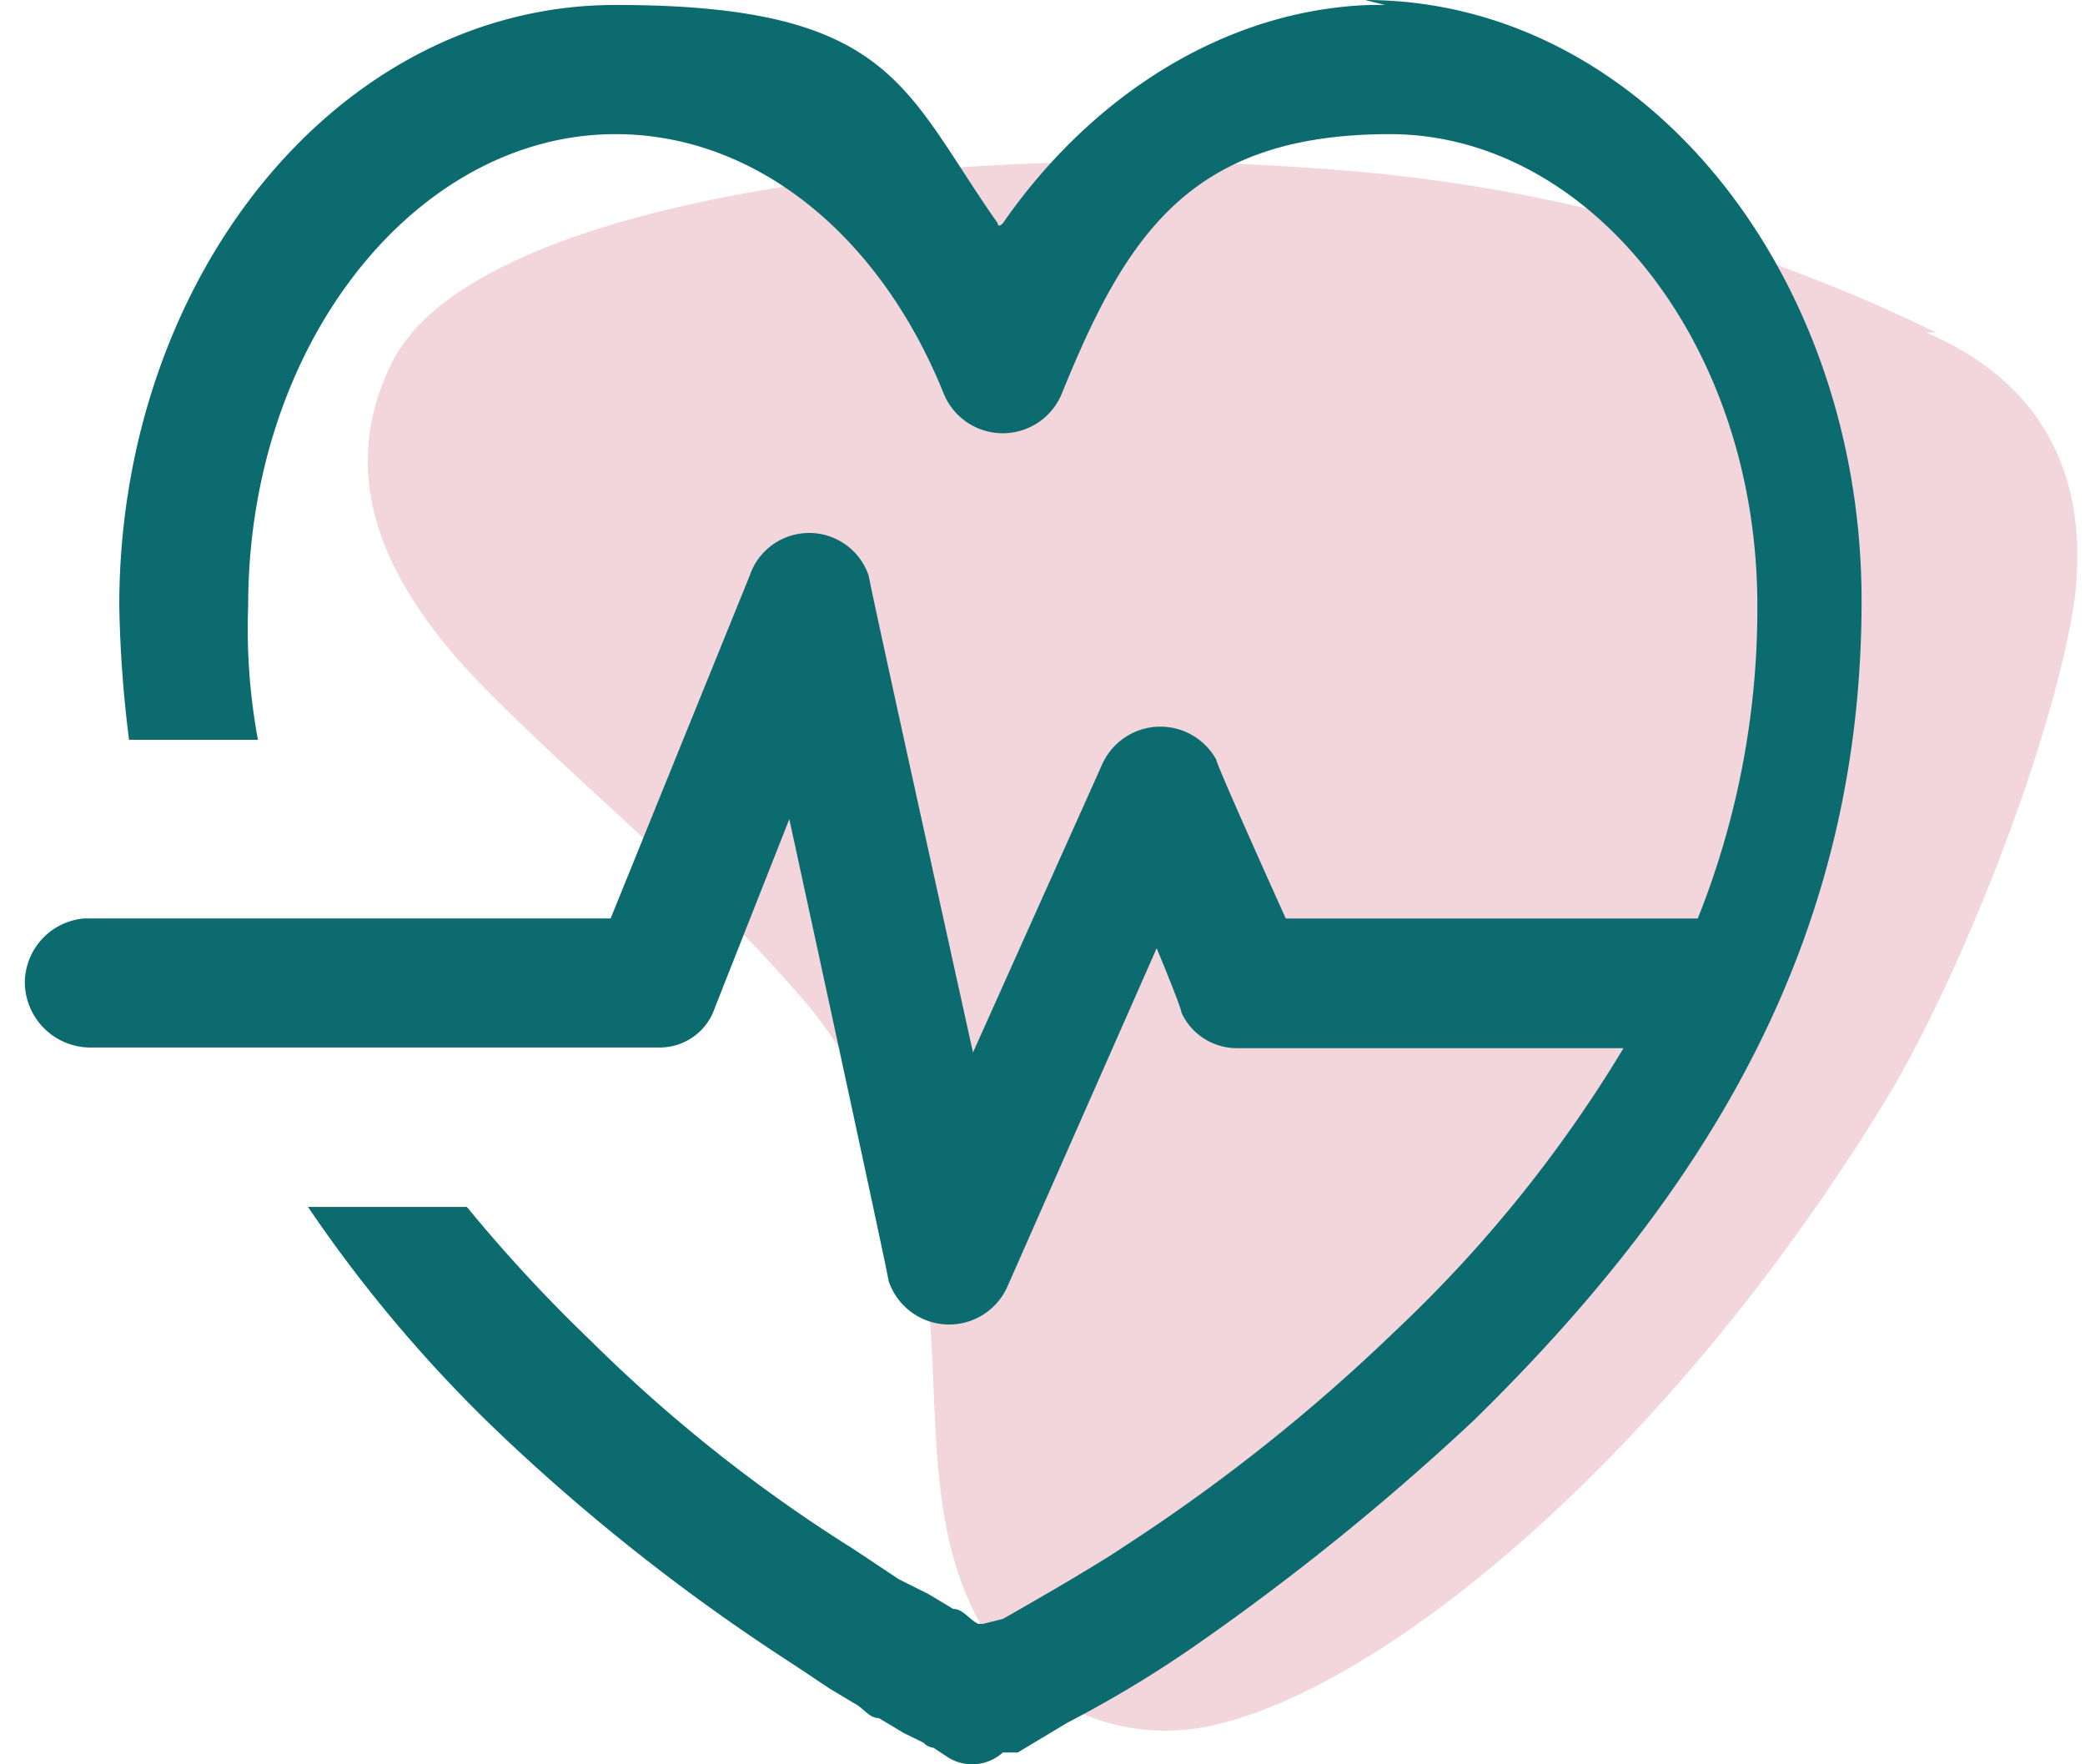
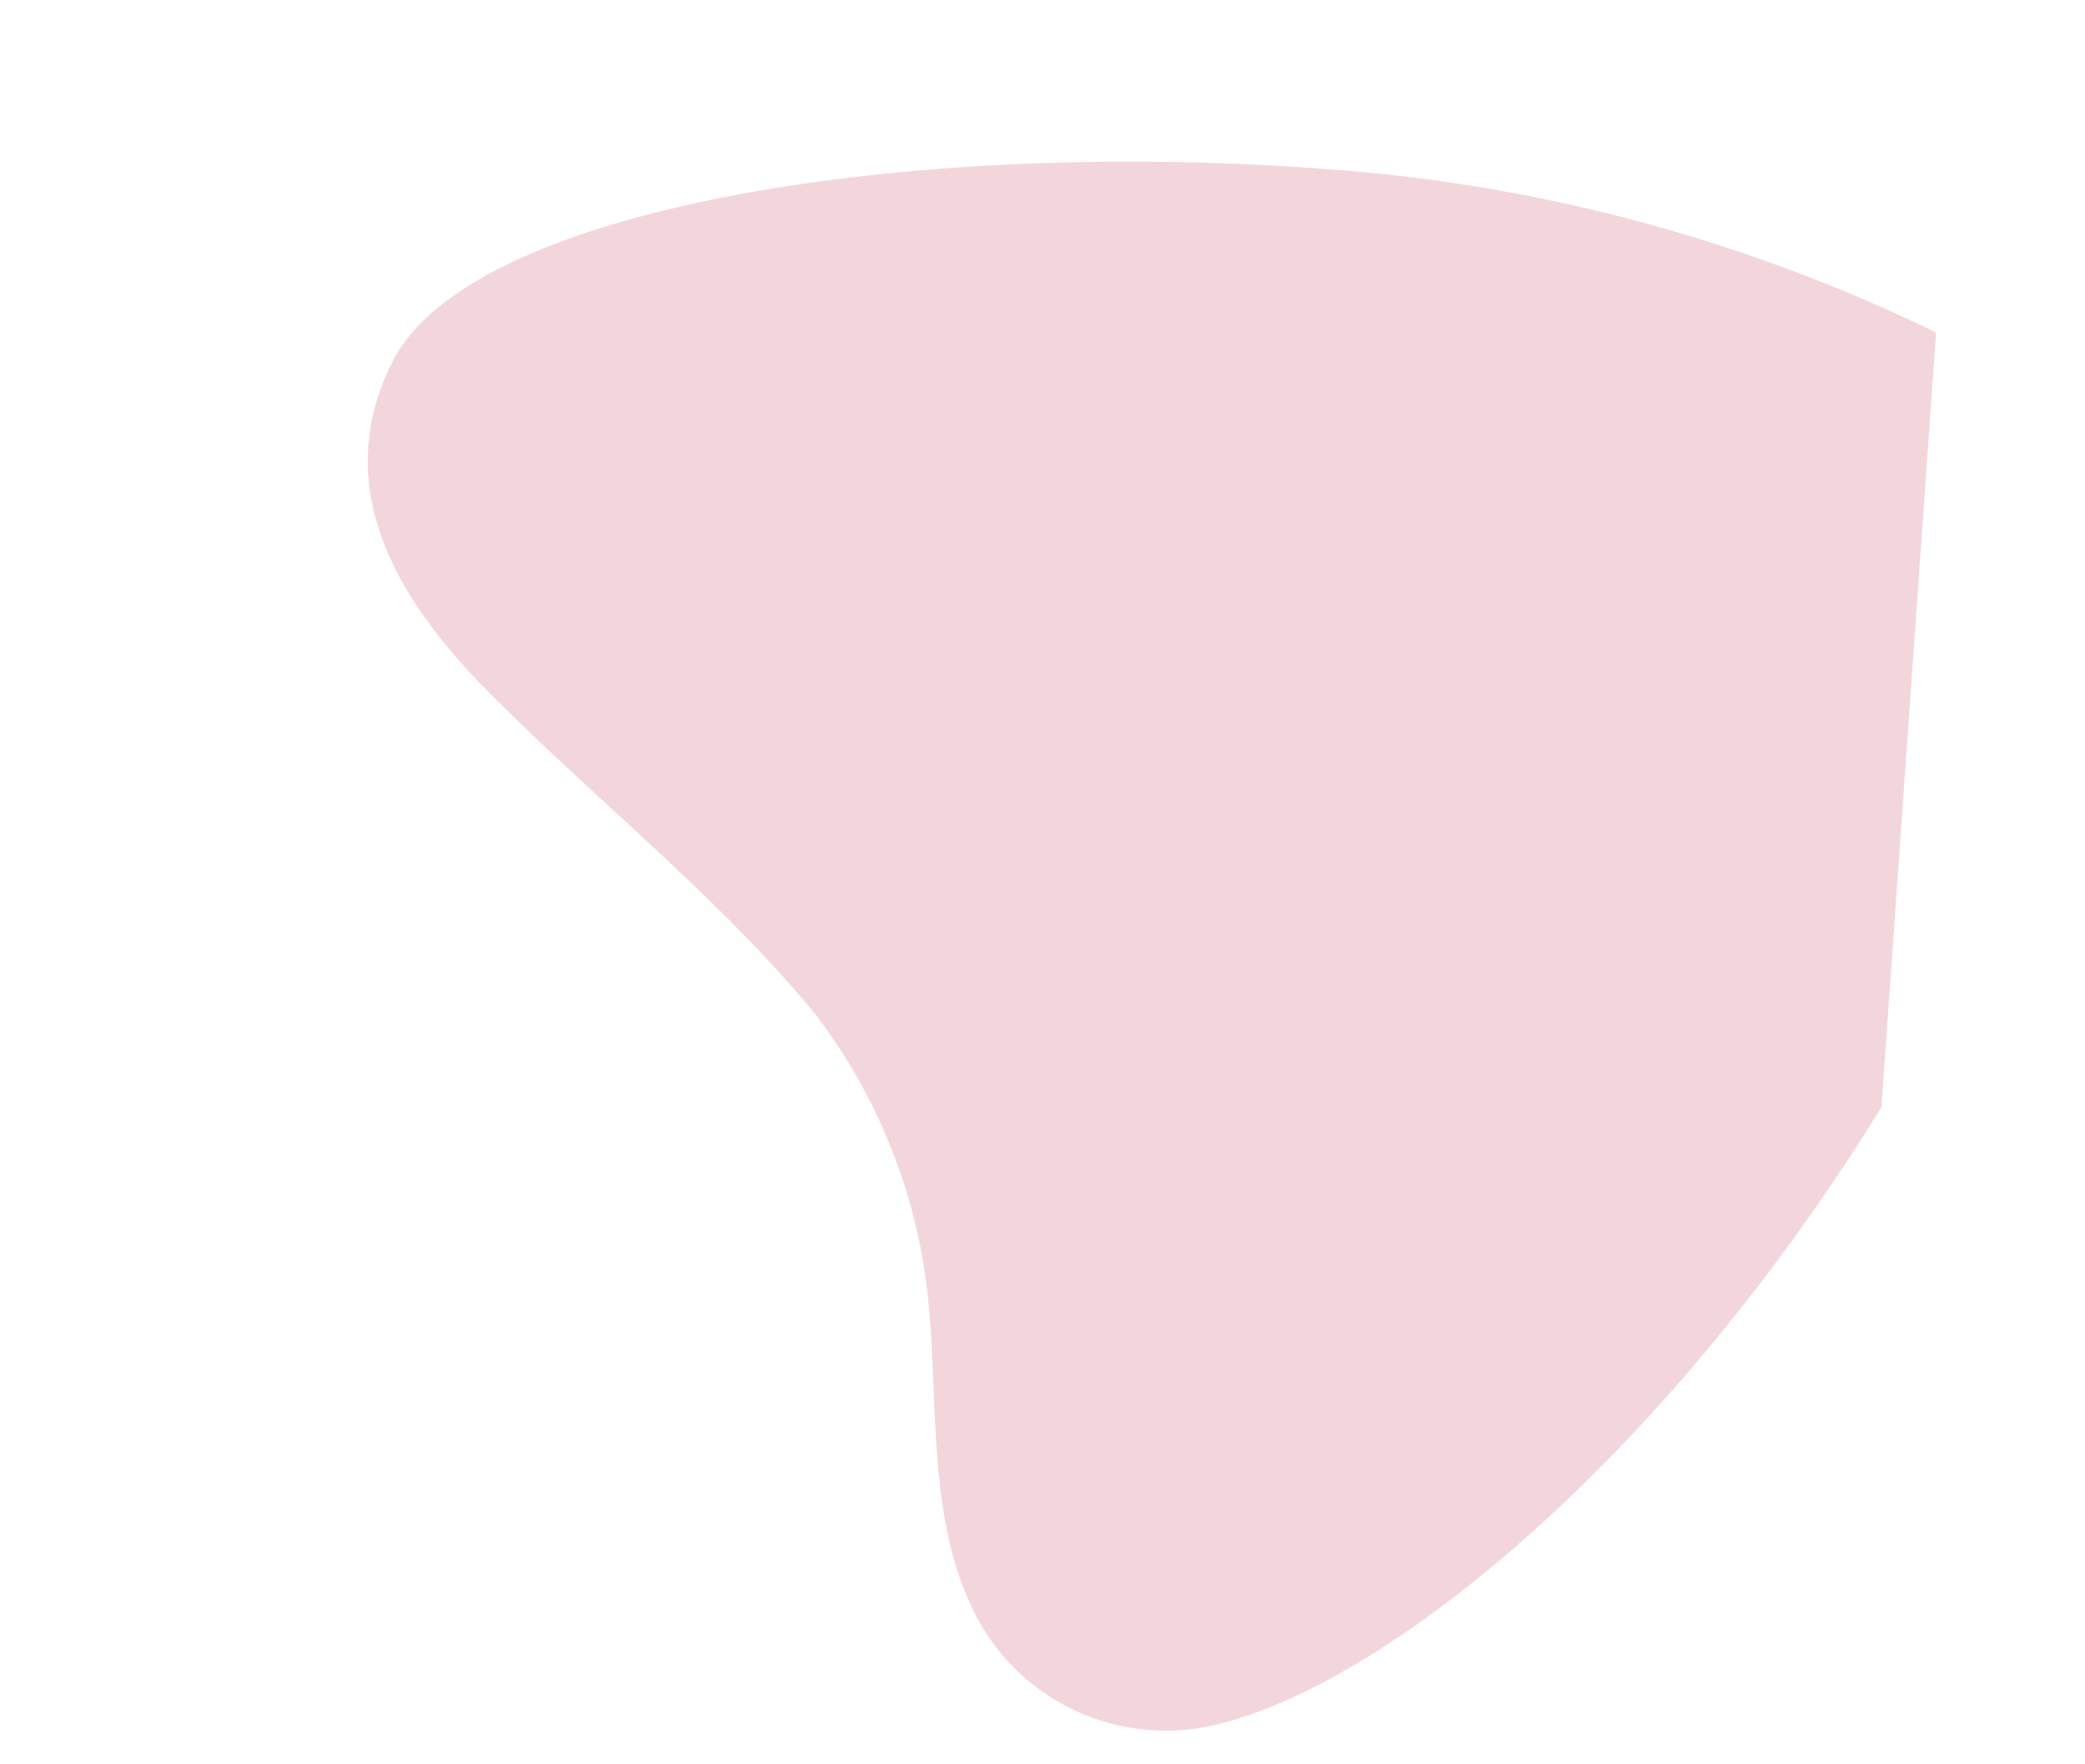
<svg xmlns="http://www.w3.org/2000/svg" width="64.01" height="54.164" viewBox="0 0 64.01 54.164">
  <g id="Group_8697" data-name="Group 8697" transform="translate(7937.064 -6593.003)">
    <g id="Group_8695" data-name="Group 8695">
-       <path id="Path_9507" data-name="Path 9507" d="M59.555,15.8a50.981,50.981,0,0,0-18.9-5.029c-12.192-.914-26.061,1.067-28.5,5.944-1.981,3.963.3,7.468,3.048,10.211,3.353,3.353,7.011,6.249,9.906,9.754a17.238,17.238,0,0,1,3.505,8.839c.3,2.9,0,6.4,1.219,9.144A6.565,6.565,0,0,0,37,58.629C42.18,57.715,51.02,50.7,57.878,39.579c2.286-3.658,5.334-11.278,5.944-15.7.457-4.115-1.372-6.706-4.572-8.077" transform="translate(-7937.181 6587.41)" fill="#c33350" opacity="0.2" />
-       <path id="Path_9508" data-name="Path 9508" d="M45.649,7.3c8.535,0,15.24,8.382,15.24,18.441S56.47,43.572,49,50.888A76.006,76.006,0,0,1,40.315,57.9a35.918,35.918,0,0,1-3.81,2.286l-.762.457-.762.457h-.457a1.4,1.4,0,0,1-1.676.152l-.457-.3a.472.472,0,0,1-.3-.152l-.61-.3-.762-.457c-.3,0-.457-.3-.762-.457l-.762-.457-.914-.61-.457-.3a61.306,61.306,0,0,1-8.687-6.858,42.646,42.646,0,0,1-5.944-7.011h4.877a46.878,46.878,0,0,0,3.81,4.115,46.622,46.622,0,0,0,8.077,6.4l1.372.914.914.457.762.457c.3,0,.457.3.762.457h.152l.61-.152c1.067-.61,2.134-1.219,3.353-1.981l.457-.3a55.45,55.45,0,0,0,8.23-6.553,40.815,40.815,0,0,0,7.011-8.687H41.687A1.874,1.874,0,0,1,40.01,38.39h0c0-.152-.762-1.981-.762-1.981L34.676,46.773a1.958,1.958,0,0,1-3.658-.152h0c0-.152-3.048-14.174-3.048-14.174l-2.286,5.791a1.783,1.783,0,0,1-1.676,1.219H6.481A2.017,2.017,0,0,1,4.5,37.476a1.989,1.989,0,0,1,1.829-1.981H22.484l4.267-10.516a1.928,1.928,0,0,1,3.658,0h0c0,.152,3.2,14.631,3.2,14.631l3.963-8.839a1.959,1.959,0,0,1,3.505-.152h0c0,.152,2.134,4.877,2.134,4.877H55.86a25.614,25.614,0,0,0,1.829-9.6c0-8.077-5.182-14.478-11.278-14.478s-8.077,3.048-10.059,7.925a1.959,1.959,0,0,1-3.658,0c-1.981-4.877-5.791-7.925-10.059-7.925-6.1,0-11.278,6.4-11.278,14.478a18.726,18.726,0,0,0,.3,4.115H7.7a37.368,37.368,0,0,1-.3-4.115C7.4,15.835,14.1,7.452,22.636,7.452s8.839,2.591,11.735,6.706h0c0,.152.152,0,.152,0C37.267,10.2,41.382,7.6,45.8,7.452h.457Z" transform="translate(-7940.802 6585.703)" fill="#0b6b6f" />
+       <path id="Path_9507" data-name="Path 9507" d="M59.555,15.8a50.981,50.981,0,0,0-18.9-5.029c-12.192-.914-26.061,1.067-28.5,5.944-1.981,3.963.3,7.468,3.048,10.211,3.353,3.353,7.011,6.249,9.906,9.754a17.238,17.238,0,0,1,3.505,8.839c.3,2.9,0,6.4,1.219,9.144A6.565,6.565,0,0,0,37,58.629C42.18,57.715,51.02,50.7,57.878,39.579" transform="translate(-7937.181 6587.41)" fill="#c33350" opacity="0.2" />
      <rect id="Rectangle_3028" data-name="Rectangle 3028" width="64.01" height="54.103" transform="translate(-7937.064 6593.003)" fill="none" />
    </g>
  </g>
</svg>